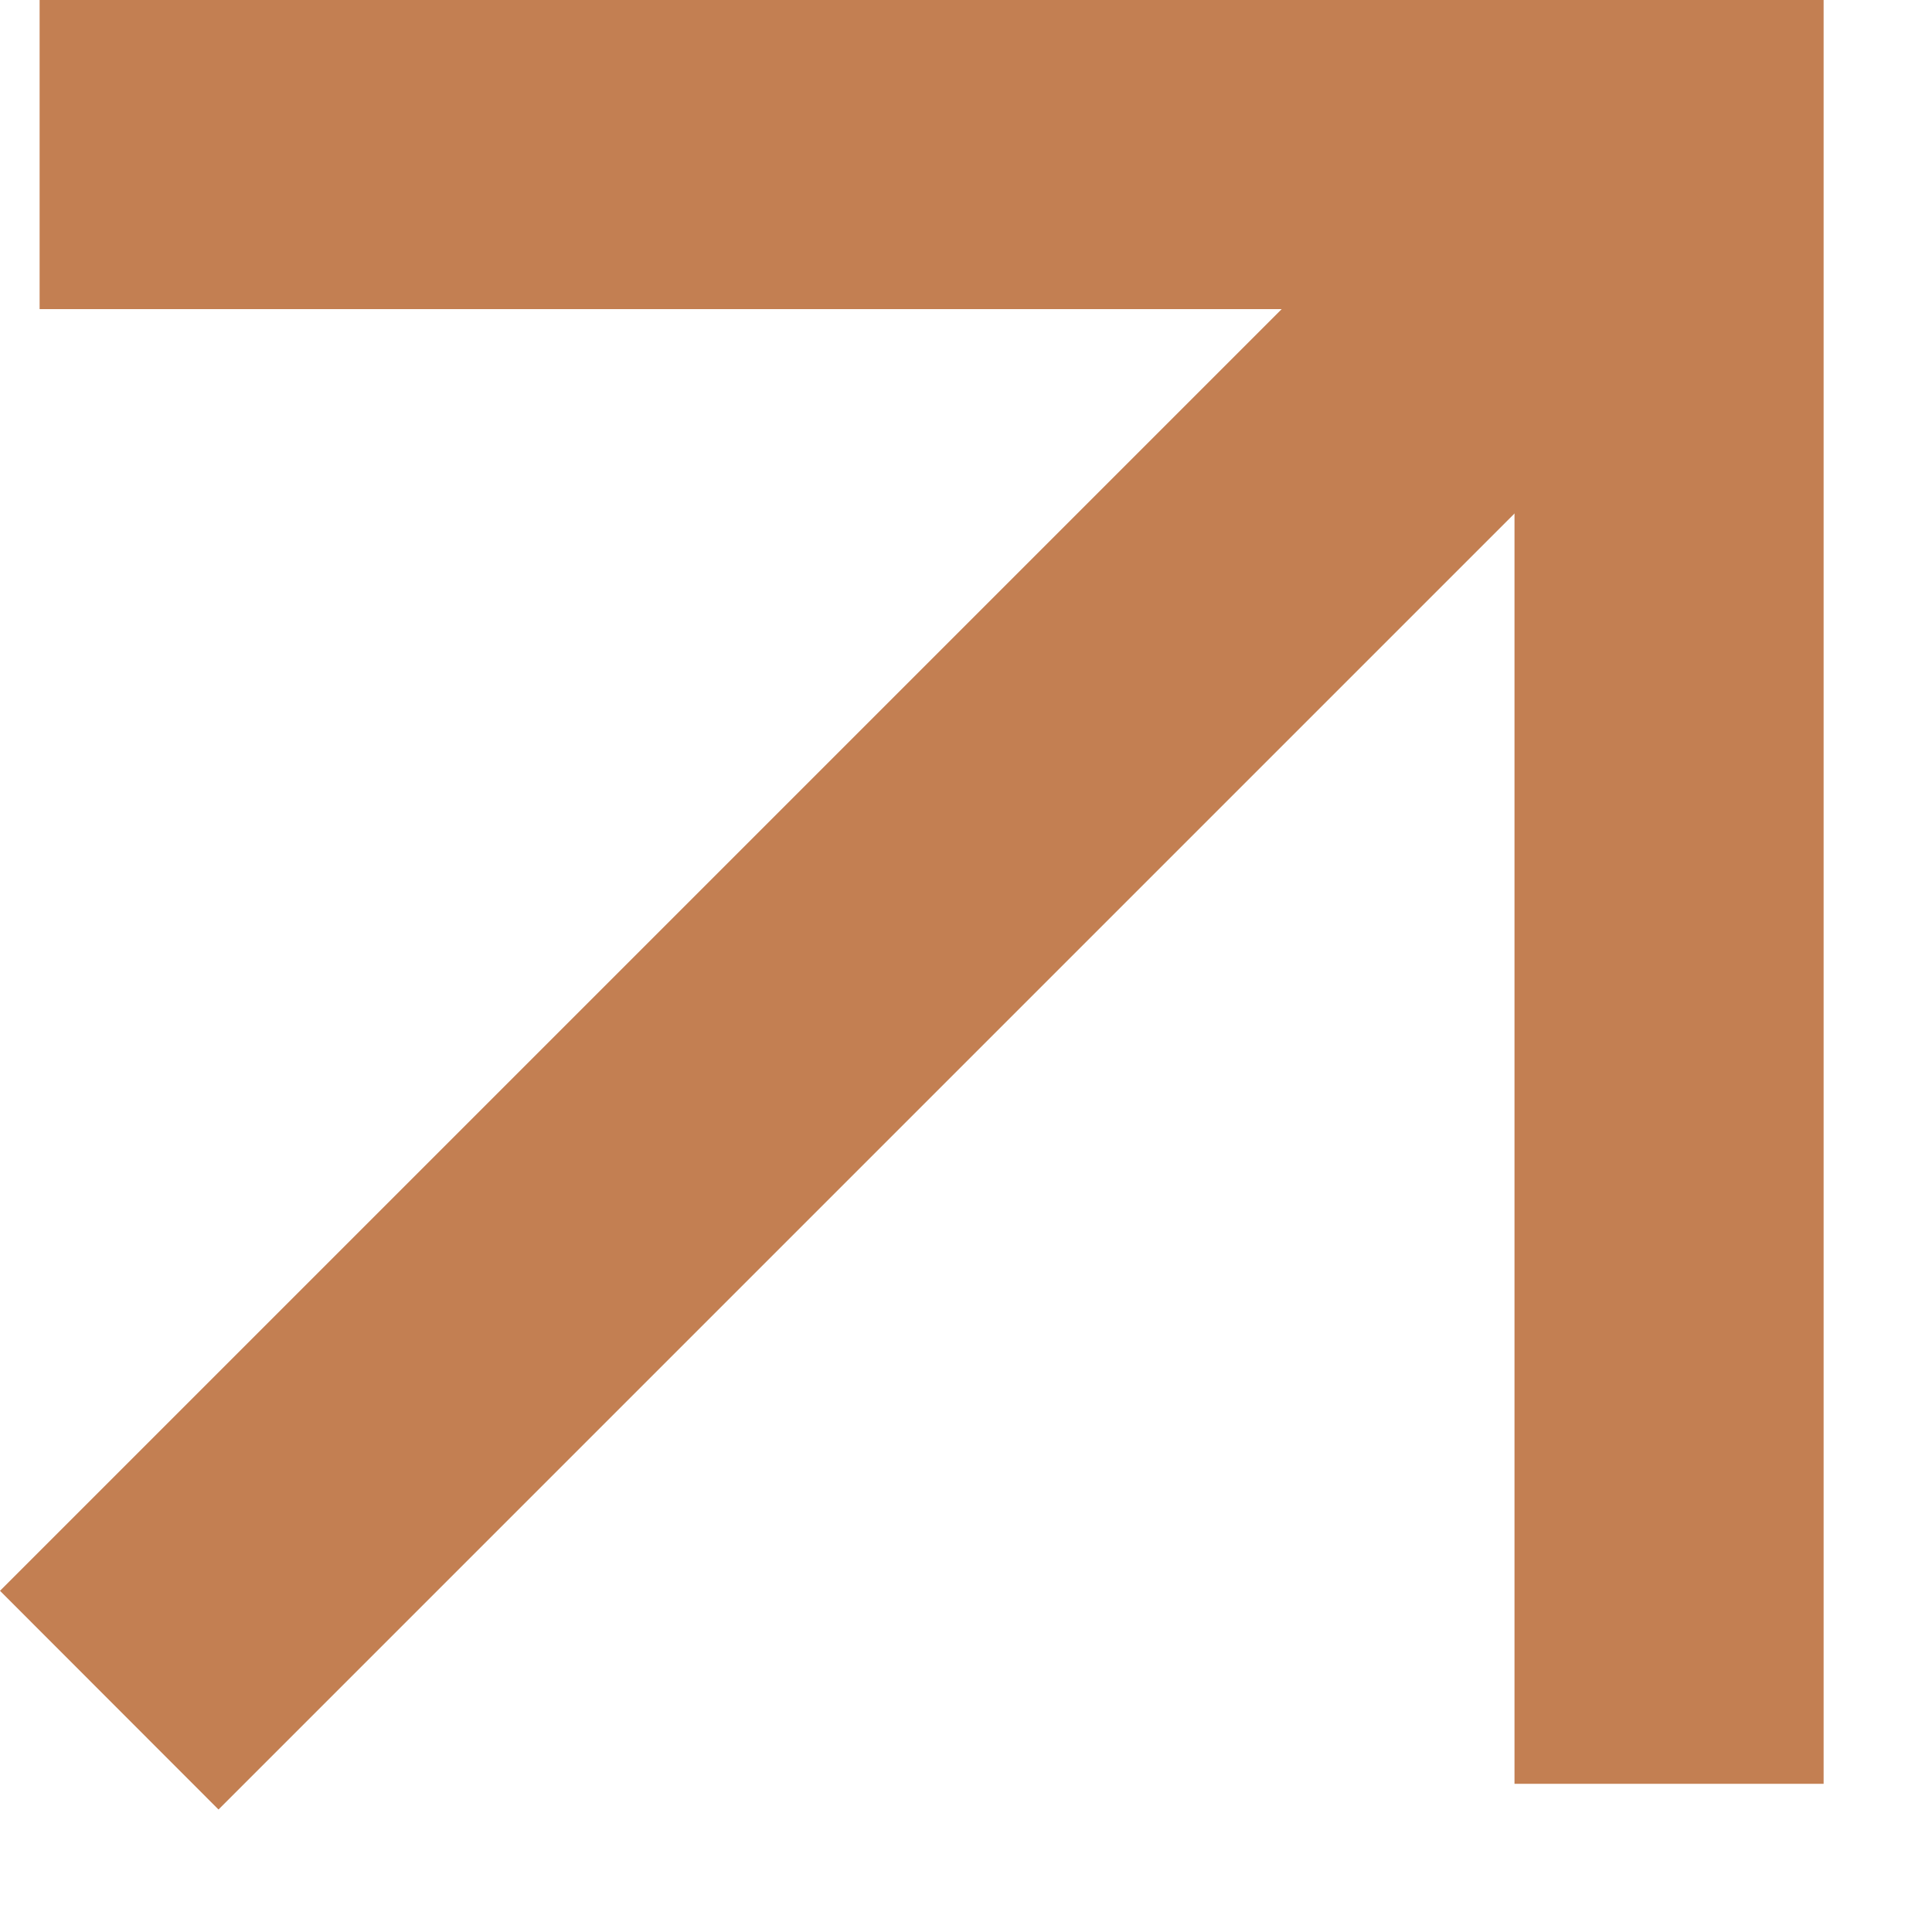
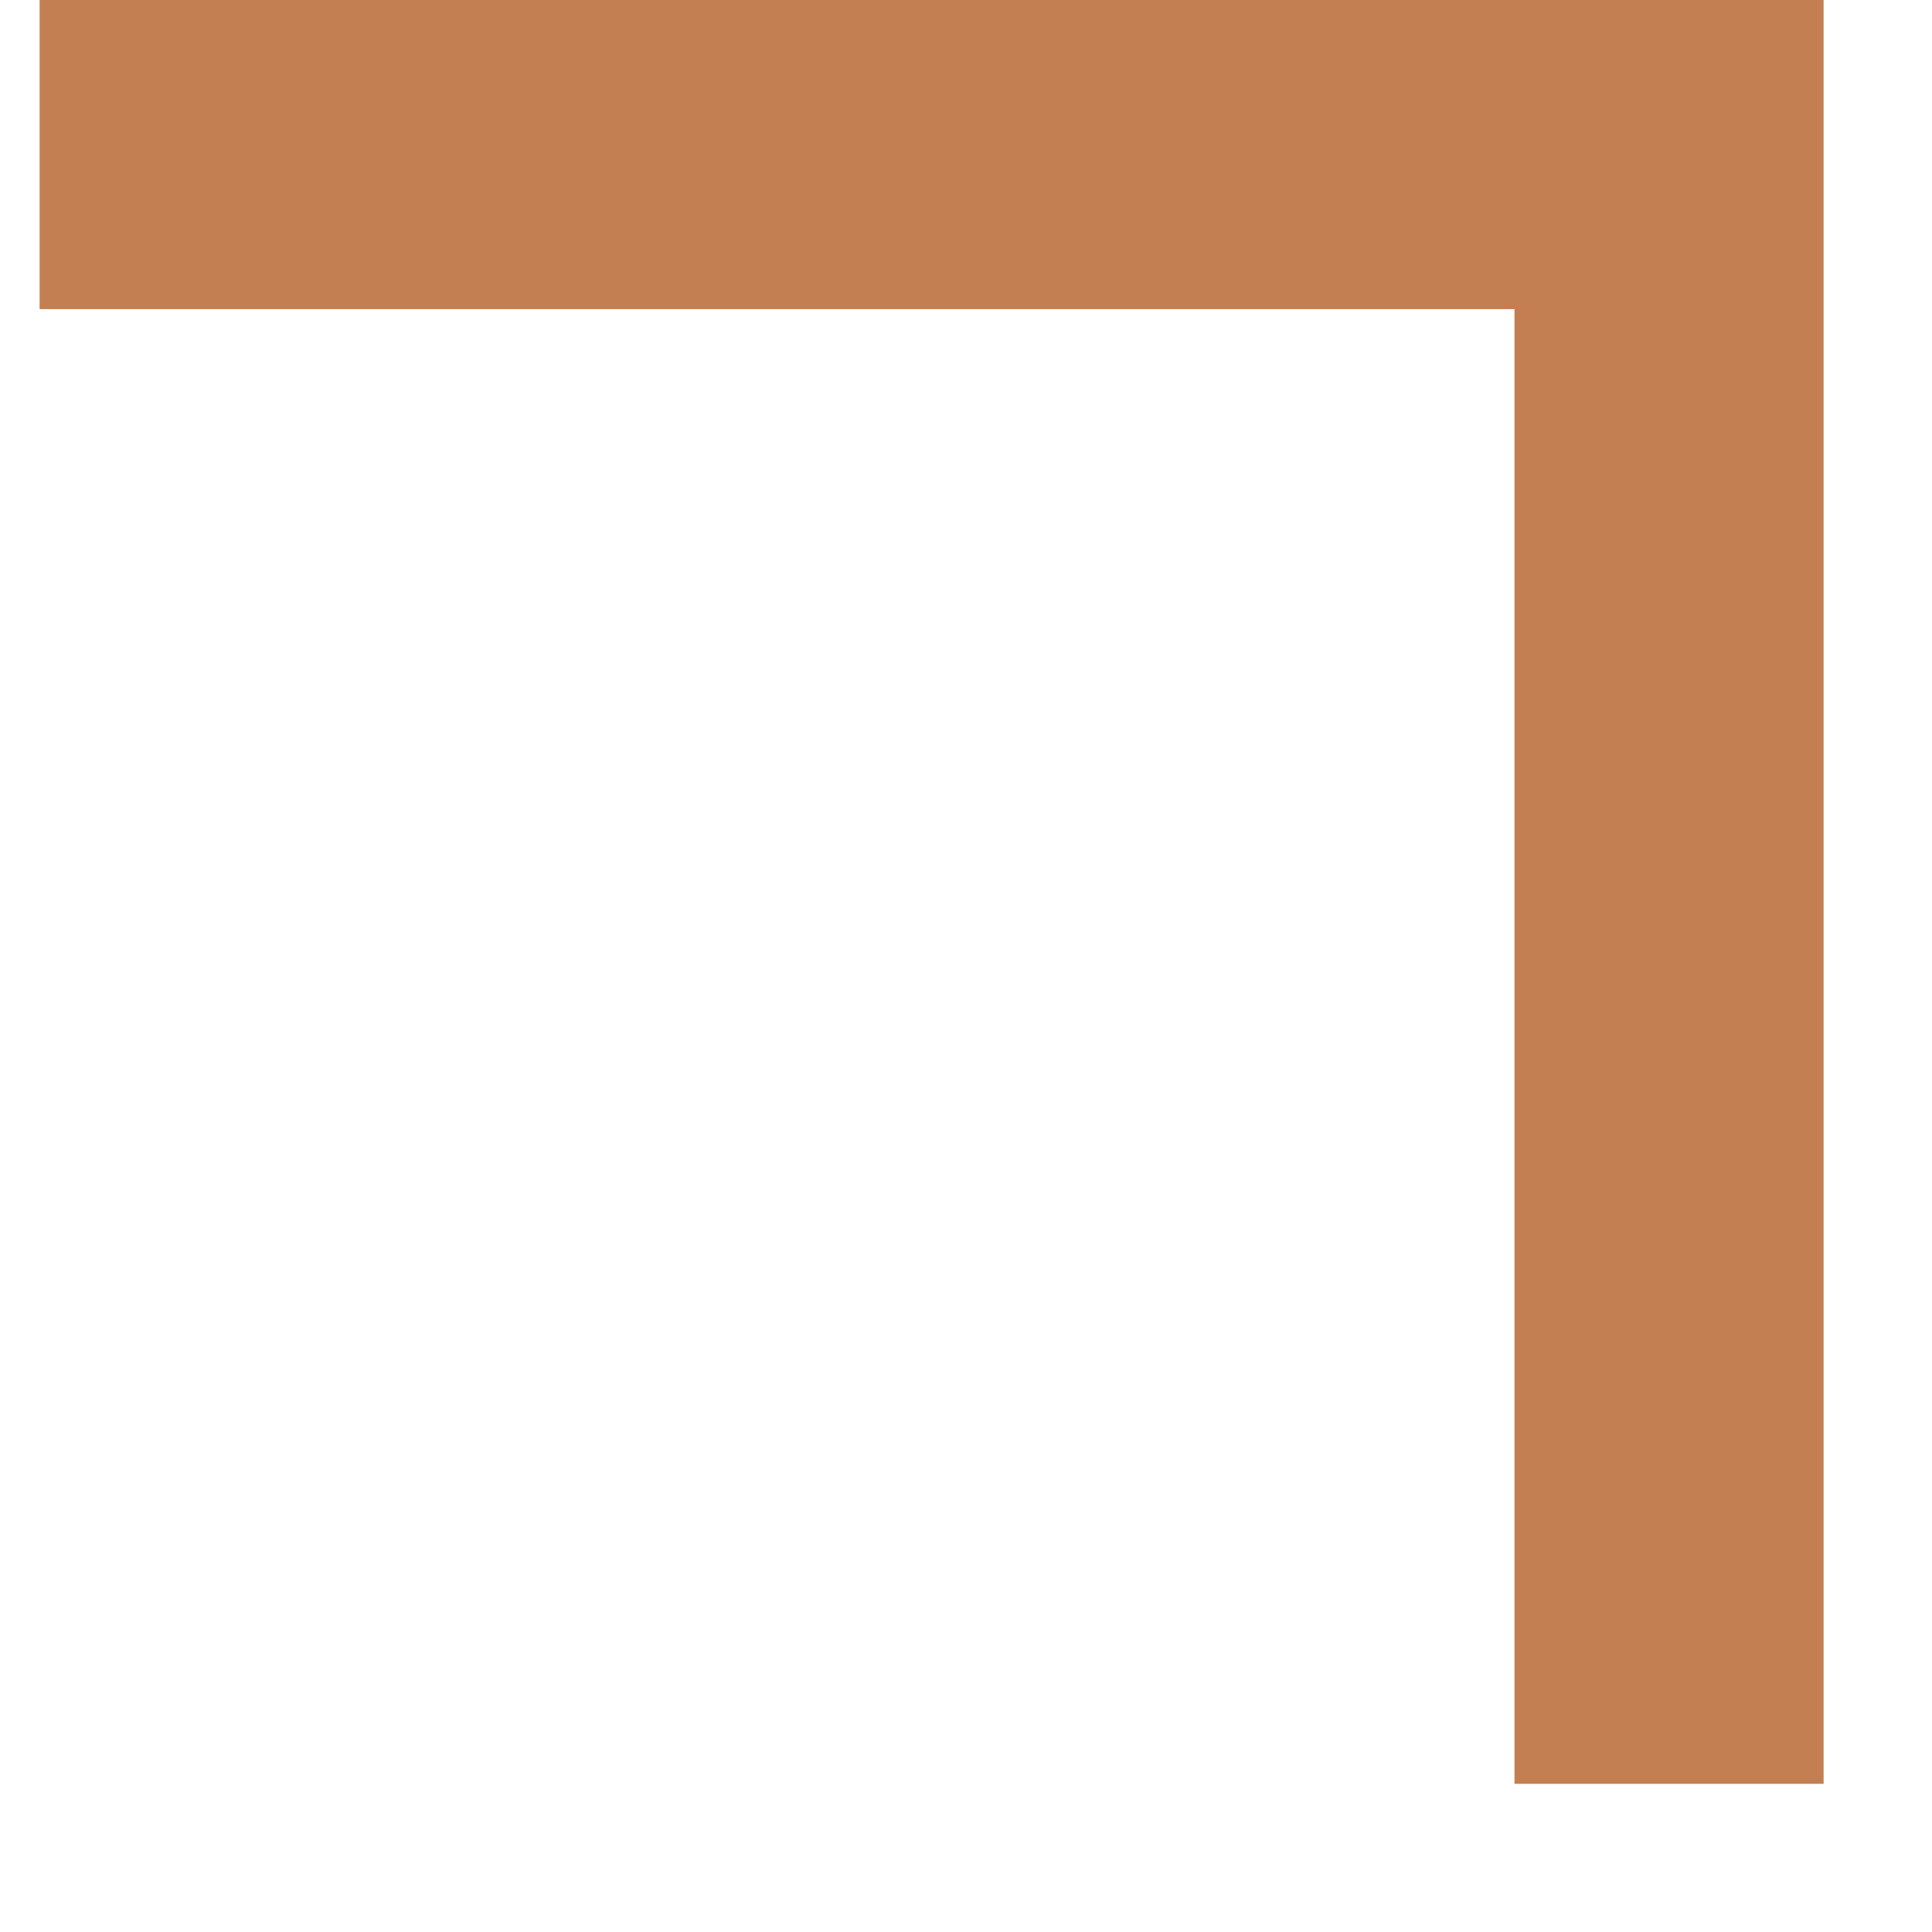
<svg xmlns="http://www.w3.org/2000/svg" width="10" height="10" viewBox="0 0 10 10" fill="none">
  <path fill-rule="evenodd" clip-rule="evenodd" d="M0.205 0H9.439V9.233H7.839V1.6H0.205V0Z" fill="#C37F52" />
-   <path fill-rule="evenodd" clip-rule="evenodd" d="M9.131 1.366L1.131 9.366L0 8.234L8 0.234L9.131 1.366Z" fill="#C37F52" />
</svg>